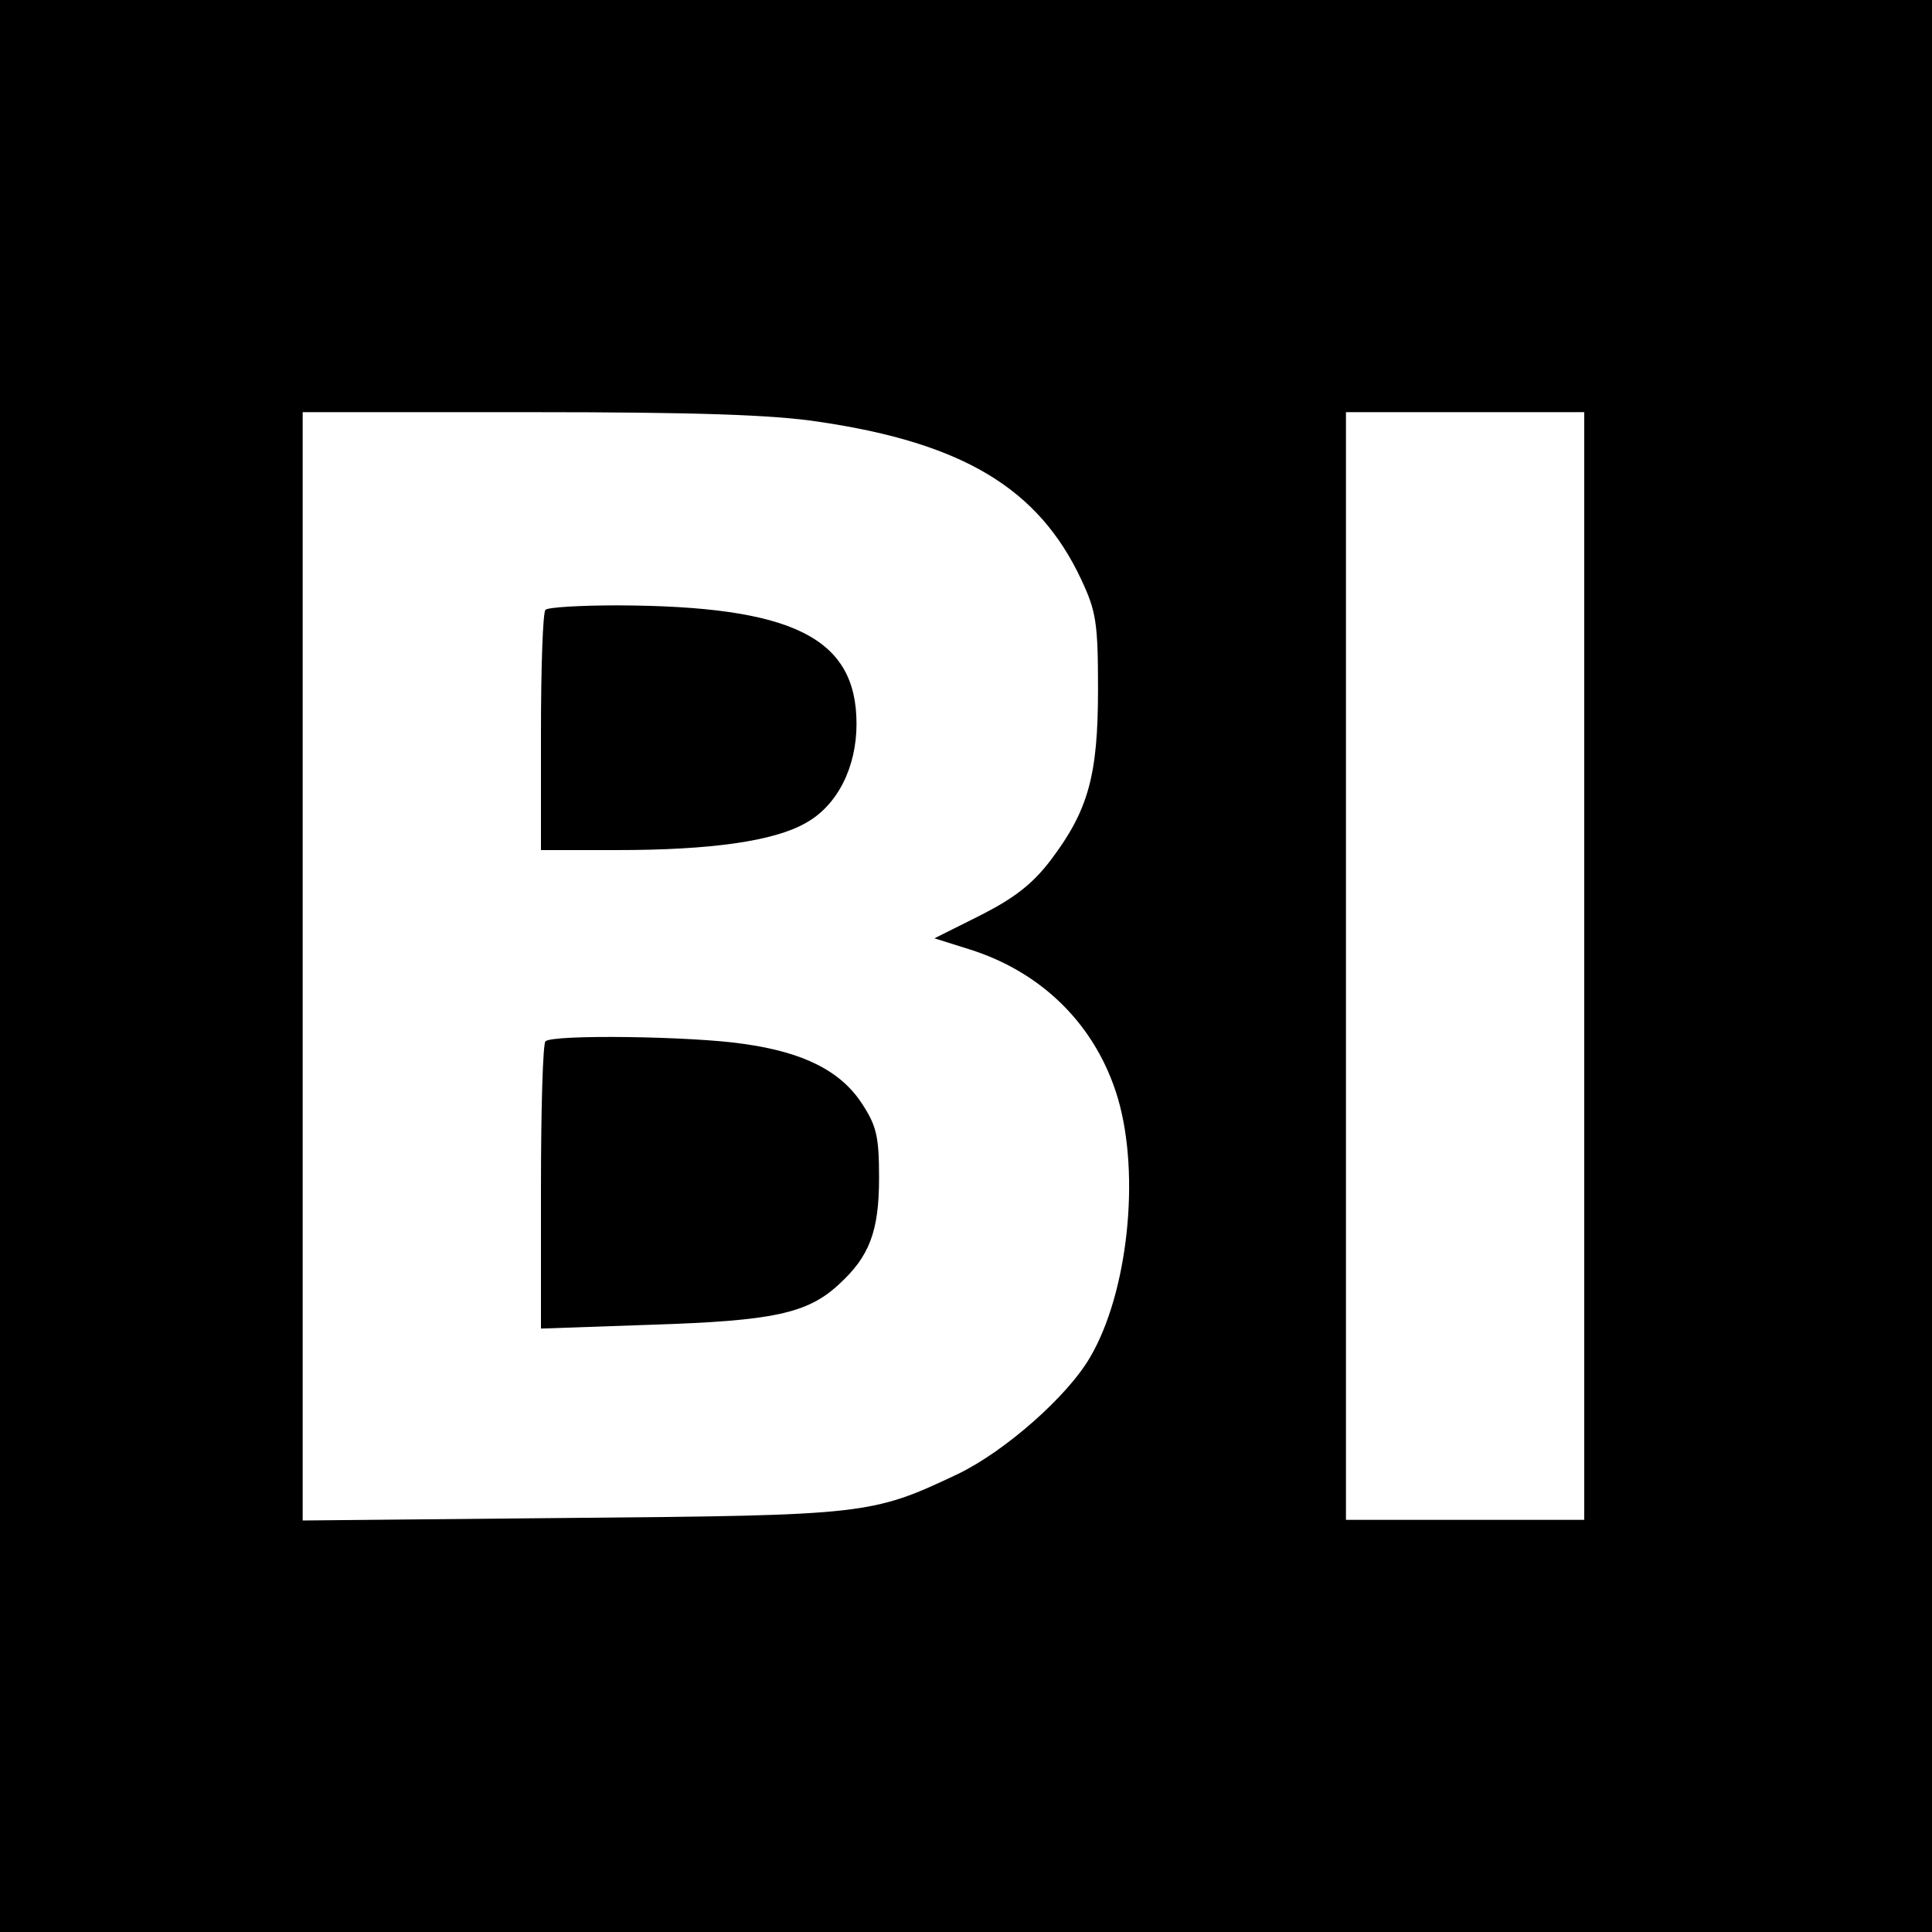
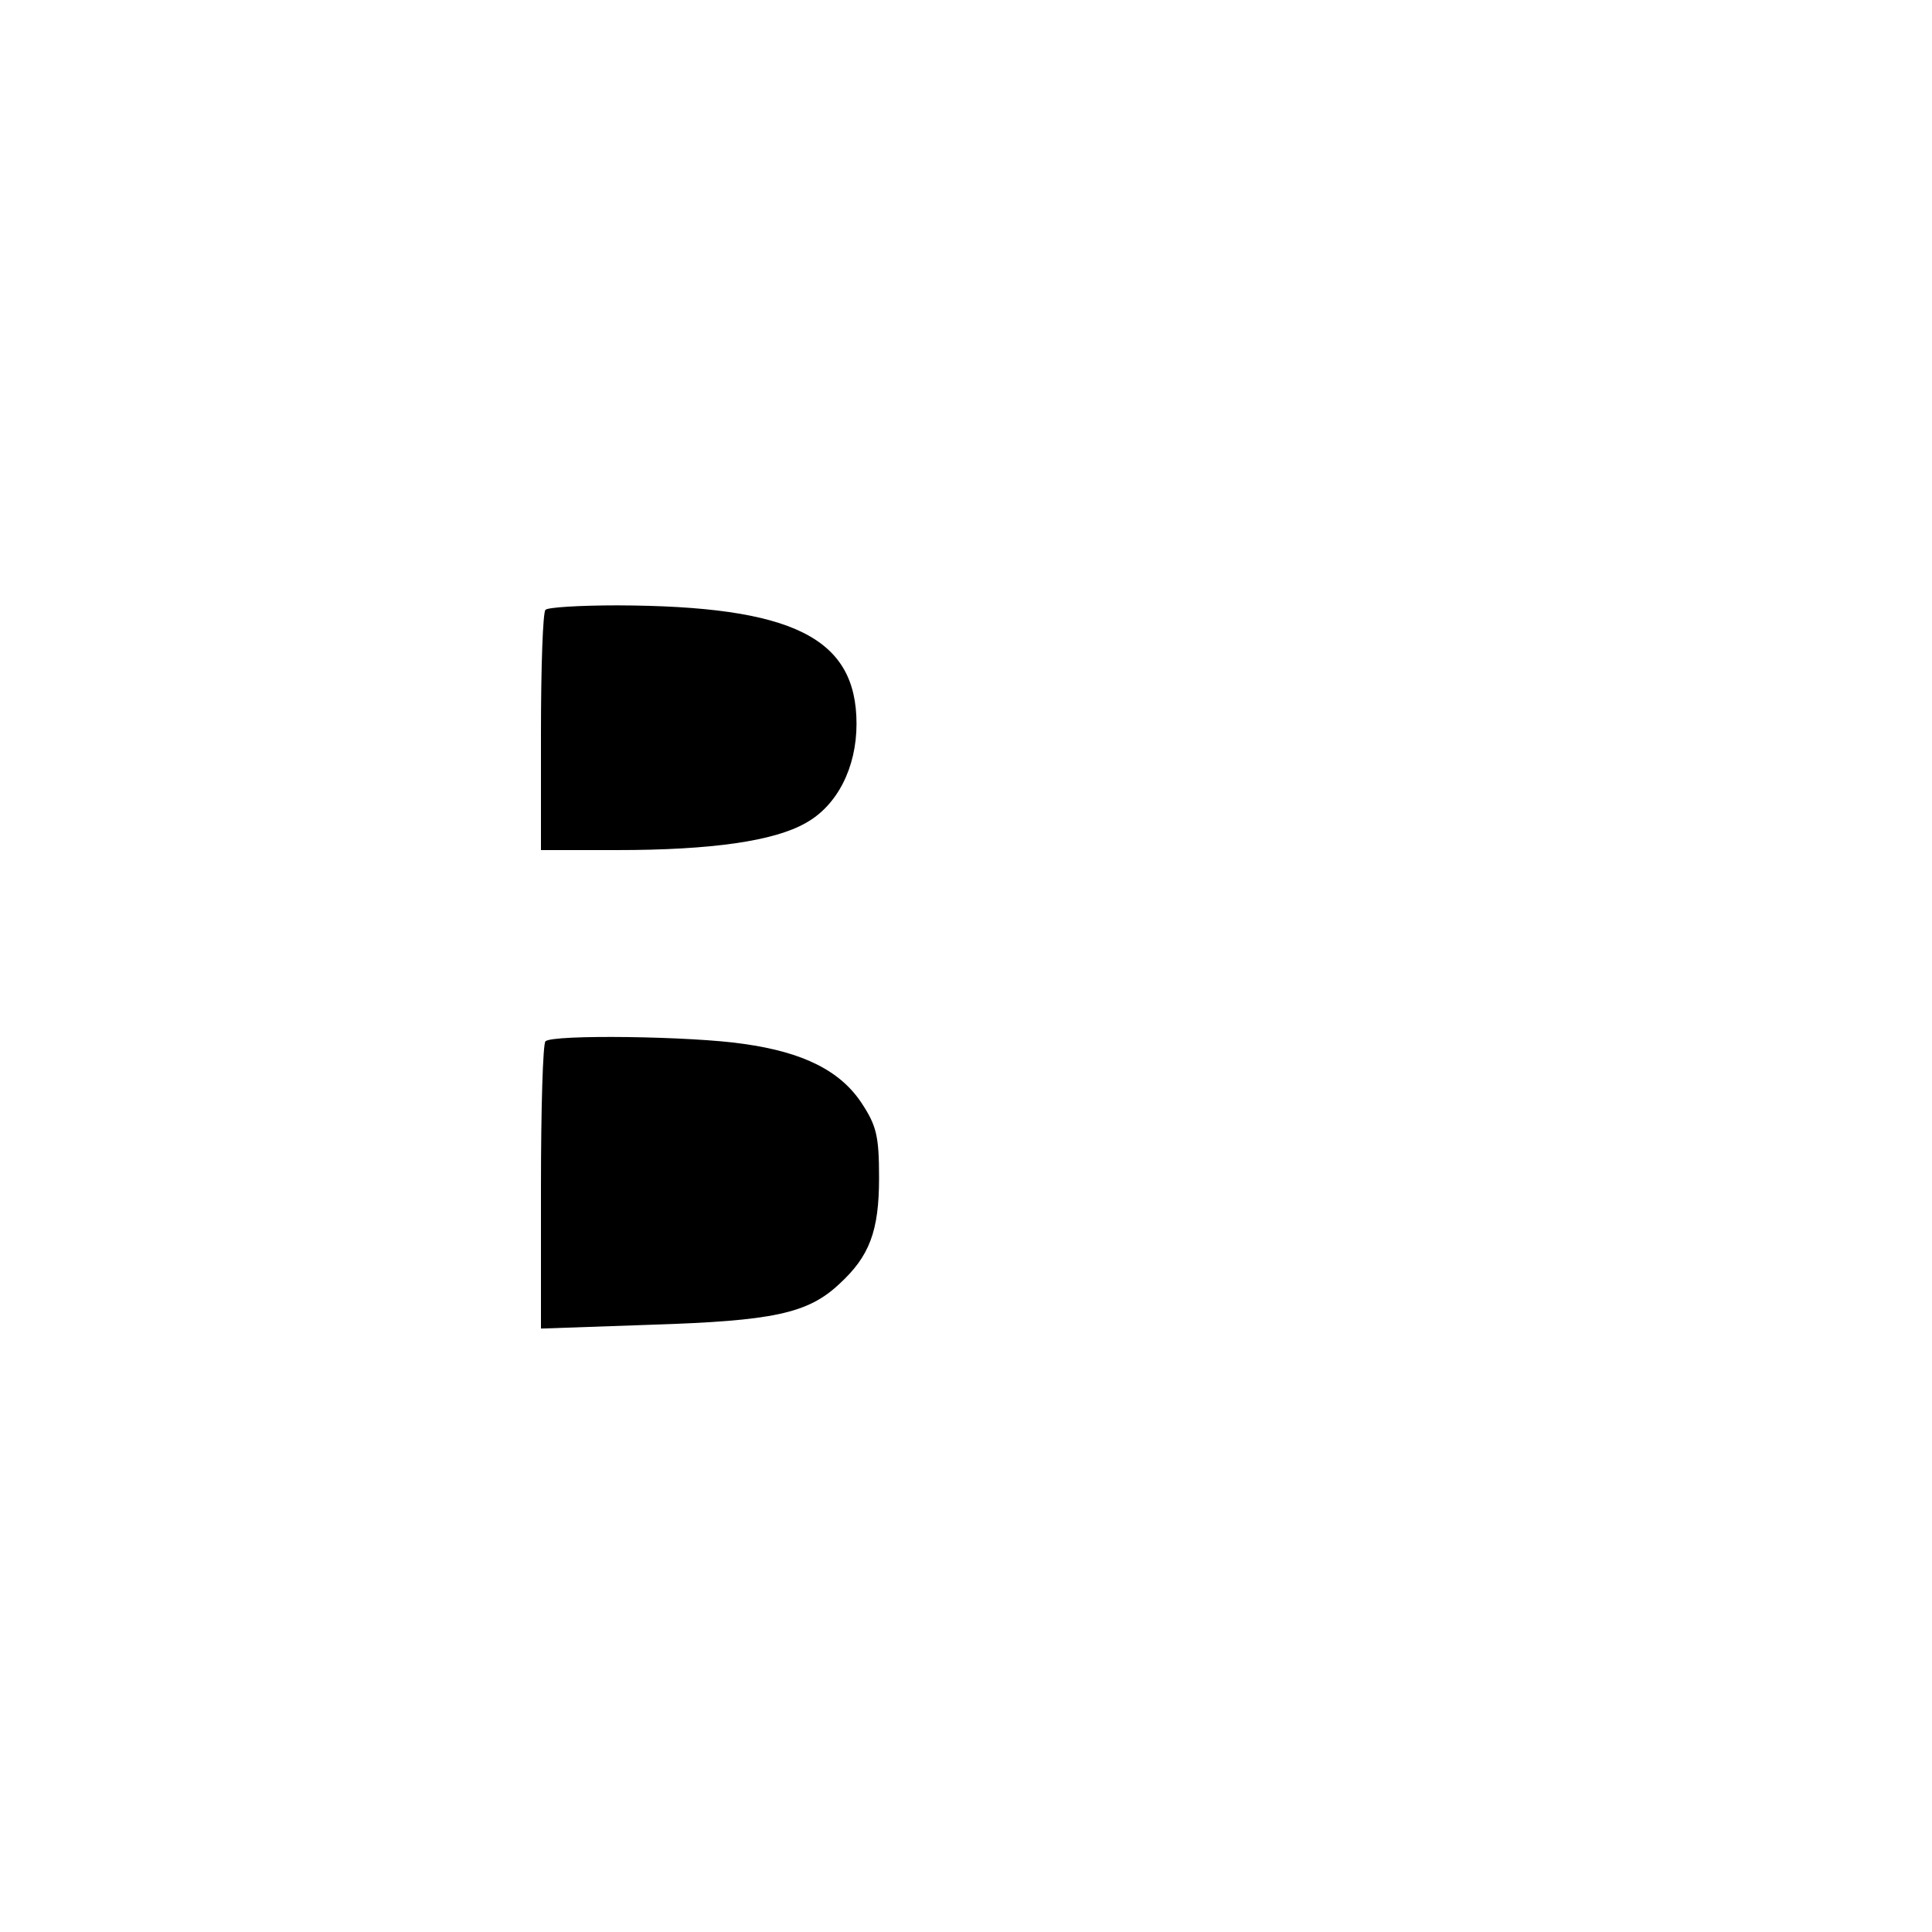
<svg xmlns="http://www.w3.org/2000/svg" version="1.0" width="300pt" height="300pt" viewBox="0 0 300 300" preserveAspectRatio="xMidYMid meet">
  <g transform="translate(0,300) scale(0.1,-0.1)" fill="#000000" stroke="none">
-     <path d="M0 1500 l0 -1500 1500 0 1500 0 0 1500 0 1500 -1500 0 -1500 0 0 -1500z m1272 845 c224 -33 341 -104 407 -245 23 -49 26 -67 26 -170 0 -134 -15 -188 -73 -265 -28 -37 -56 -59 -109 -86 l-72 -36 54 -17 c115 -36 198 -120 231 -232 35 -120 15 -302 -43 -401 -35 -61 -133 -147 -206 -182 -133 -63 -142 -64 -599 -68 l-418 -4 0 860 0 861 353 0 c257 0 378 -4 449 -15z m1188 -845 l0 -860 -185 0 -185 0 0 860 0 860 185 0 185 0 0 -860z" />
    <path d="M847 2053 c-4 -3 -7 -89 -7 -190 l0 -183 118 0 c147 0 244 14 293 42 49 27 79 86 79 154 0 134 -99 183 -371 184 -58 0 -109 -3 -112 -7z" />
    <path d="M847 1383 c-4 -3 -7 -105 -7 -226 l0 -220 173 6 c186 6 241 17 290 63 47 43 62 82 62 165 0 65 -4 81 -27 116 -33 50 -90 79 -183 92 -79 12 -298 15 -308 4z" />
  </g>
</svg>